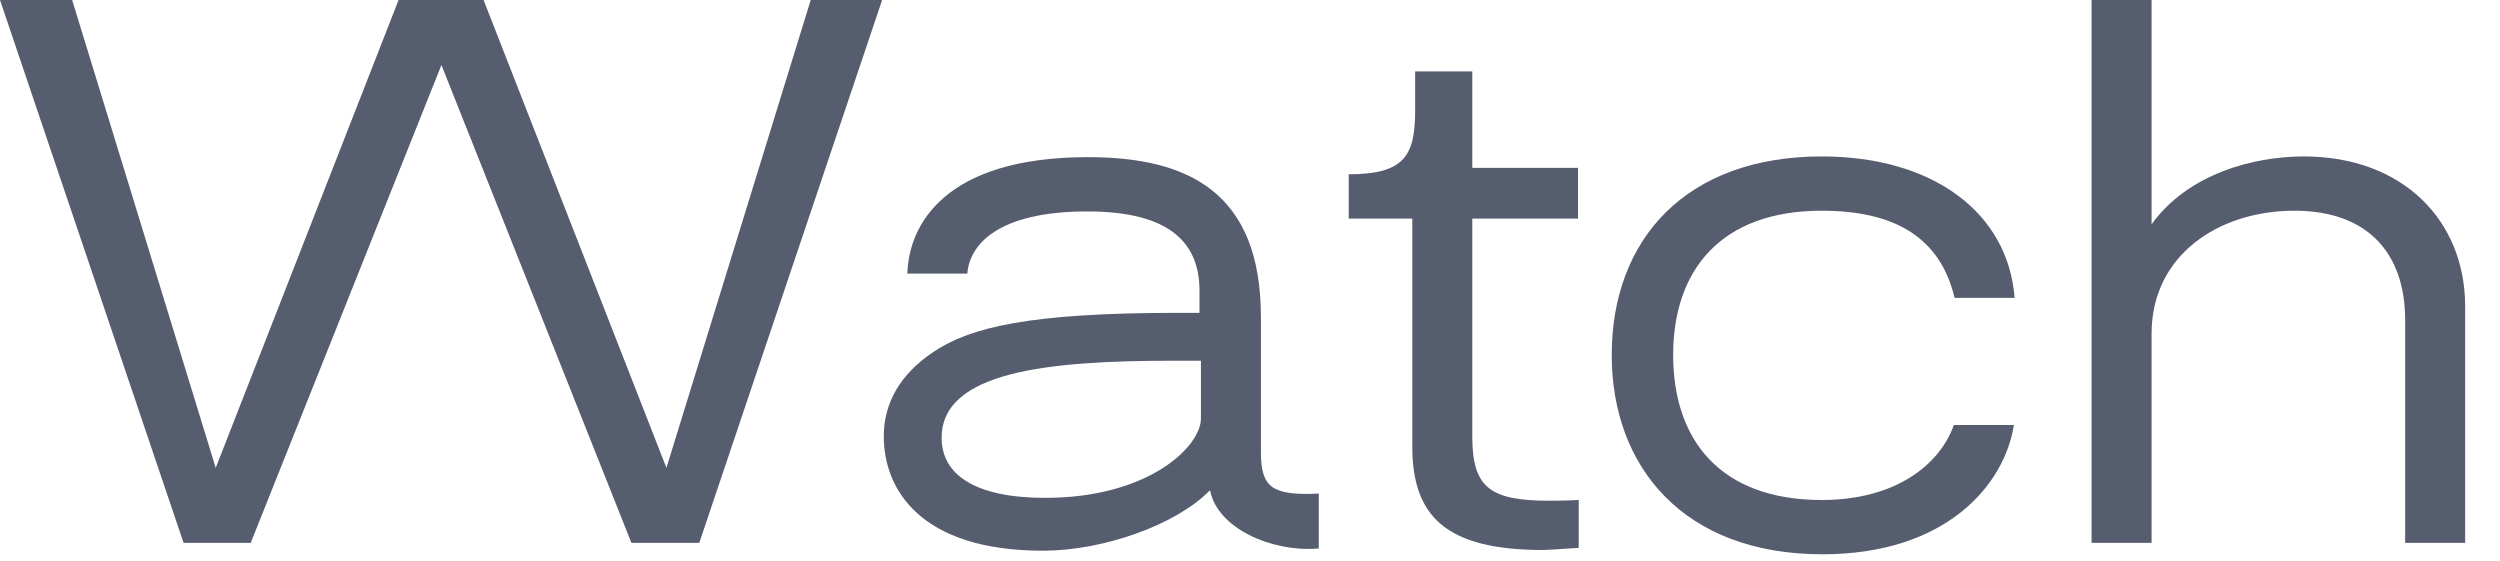
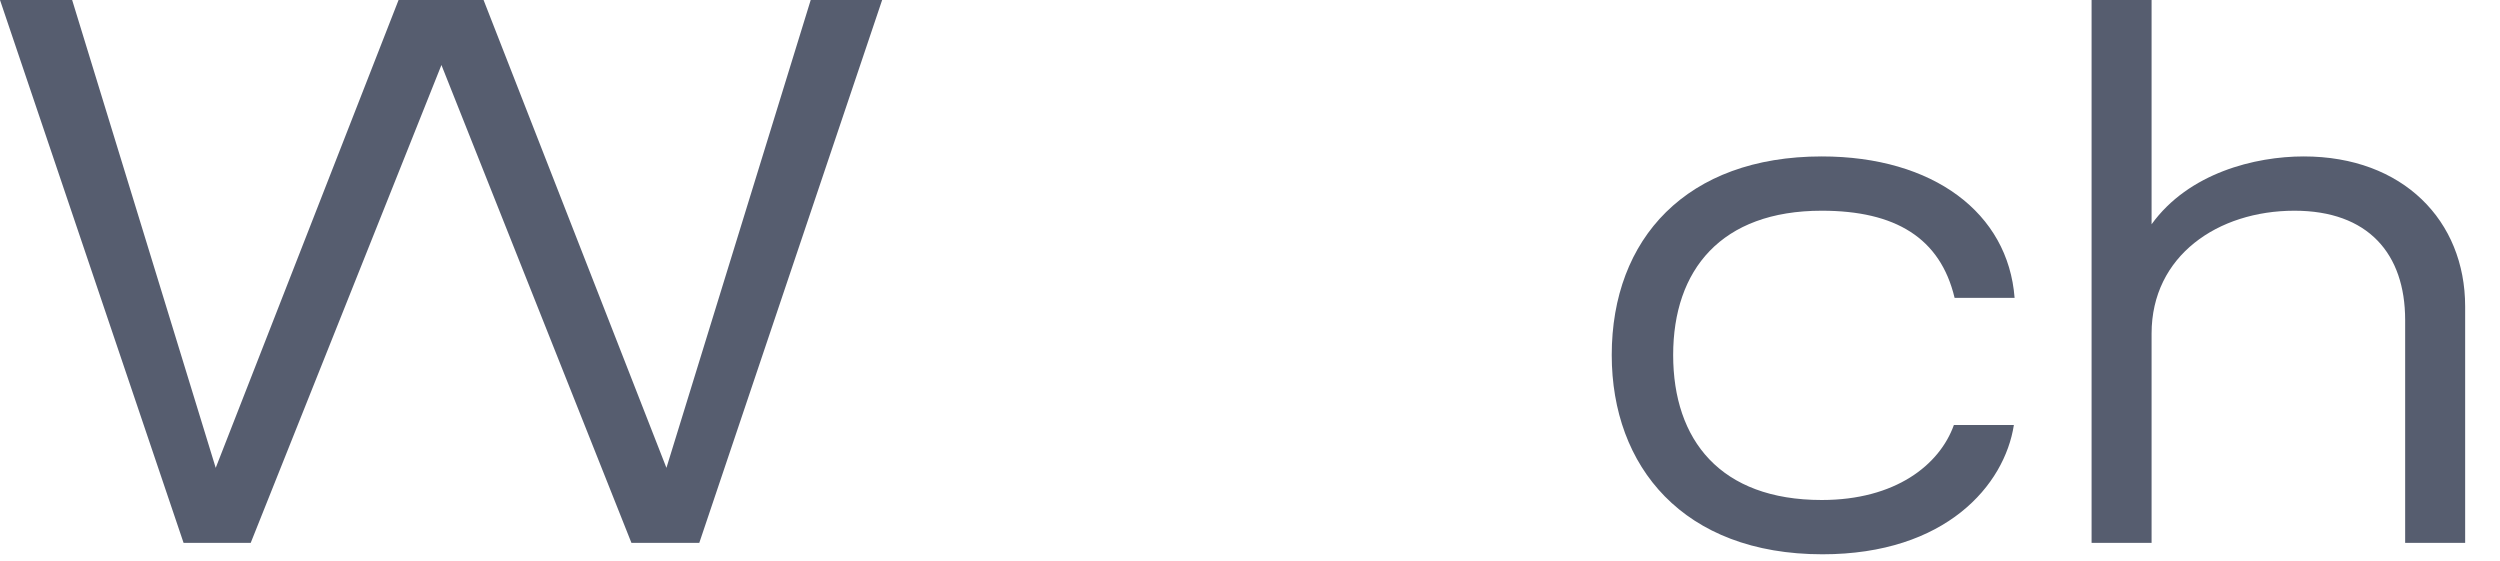
<svg xmlns="http://www.w3.org/2000/svg" fill="none" height="100%" overflow="visible" preserveAspectRatio="none" style="display: block;" viewBox="0 0 49 11" width="100%">
  <g id="Watch">
    <path d="M4.914 10.64H3.598L0 0H1.414L4.228 9.17L7.812 0H9.478L13.062 9.17L15.89 0H17.29L13.706 10.64H12.376L8.652 1.274L4.914 10.64Z" fill="#565D6F" />
-     <path d="M20.444 10.794C18.022 10.794 17.322 9.576 17.322 8.554C17.322 7.896 17.644 7.336 18.288 6.902C19.016 6.412 20.178 6.132 23.076 6.132H23.51V5.698C23.51 4.788 22.964 4.144 21.312 4.144C19.548 4.144 19.002 4.802 18.96 5.362H17.784C17.812 4.41 18.512 3.08 21.326 3.08C23.286 3.08 24.714 3.766 24.714 6.216V8.862C24.714 9.562 24.938 9.716 25.848 9.674V10.752H25.82C24.91 10.822 23.86 10.346 23.72 9.618H23.706C23.048 10.29 21.62 10.794 20.444 10.794ZM20.486 9.758C22.516 9.758 23.538 8.75 23.538 8.204V7.07H23.006C20.542 7.07 18.456 7.28 18.456 8.582C18.456 9.296 19.1 9.758 20.486 9.758Z" fill="#565D6F" />
-     <path d="M30.243 10.78C28.325 10.78 27.681 10.108 27.681 8.75V4.284H26.435V3.416C27.541 3.416 27.737 3.038 27.737 2.156V1.4H28.857V3.29H30.929V4.284H28.857V8.554C28.857 9.534 29.179 9.814 30.355 9.814C30.467 9.814 30.649 9.814 30.943 9.8V10.738C30.565 10.766 30.285 10.78 30.243 10.78Z" fill="#565D6F" />
    <path d="M35.72 10.864C32.99 10.864 31.59 9.142 31.59 6.958C31.59 4.676 33.06 3.066 35.706 3.066C37.89 3.066 39.36 4.172 39.486 5.838H38.31C38.03 4.662 37.148 4.13 35.706 4.13C33.732 4.13 32.794 5.292 32.794 6.958C32.794 8.624 33.718 9.8 35.706 9.8C37.148 9.8 38.016 9.114 38.296 8.33H39.472C39.29 9.506 38.142 10.864 35.72 10.864Z" fill="#565D6F" />
    <path d="M42.171 10.64H40.995V0H42.171V4.396C42.899 3.388 44.201 3.066 45.153 3.066C47.099 3.066 48.317 4.326 48.317 6.006V10.64H47.141V6.272C47.141 4.97 46.413 4.13 44.971 4.13C43.473 4.13 42.171 5.012 42.171 6.538V10.64Z" fill="#565D6F" />
  </g>
</svg>